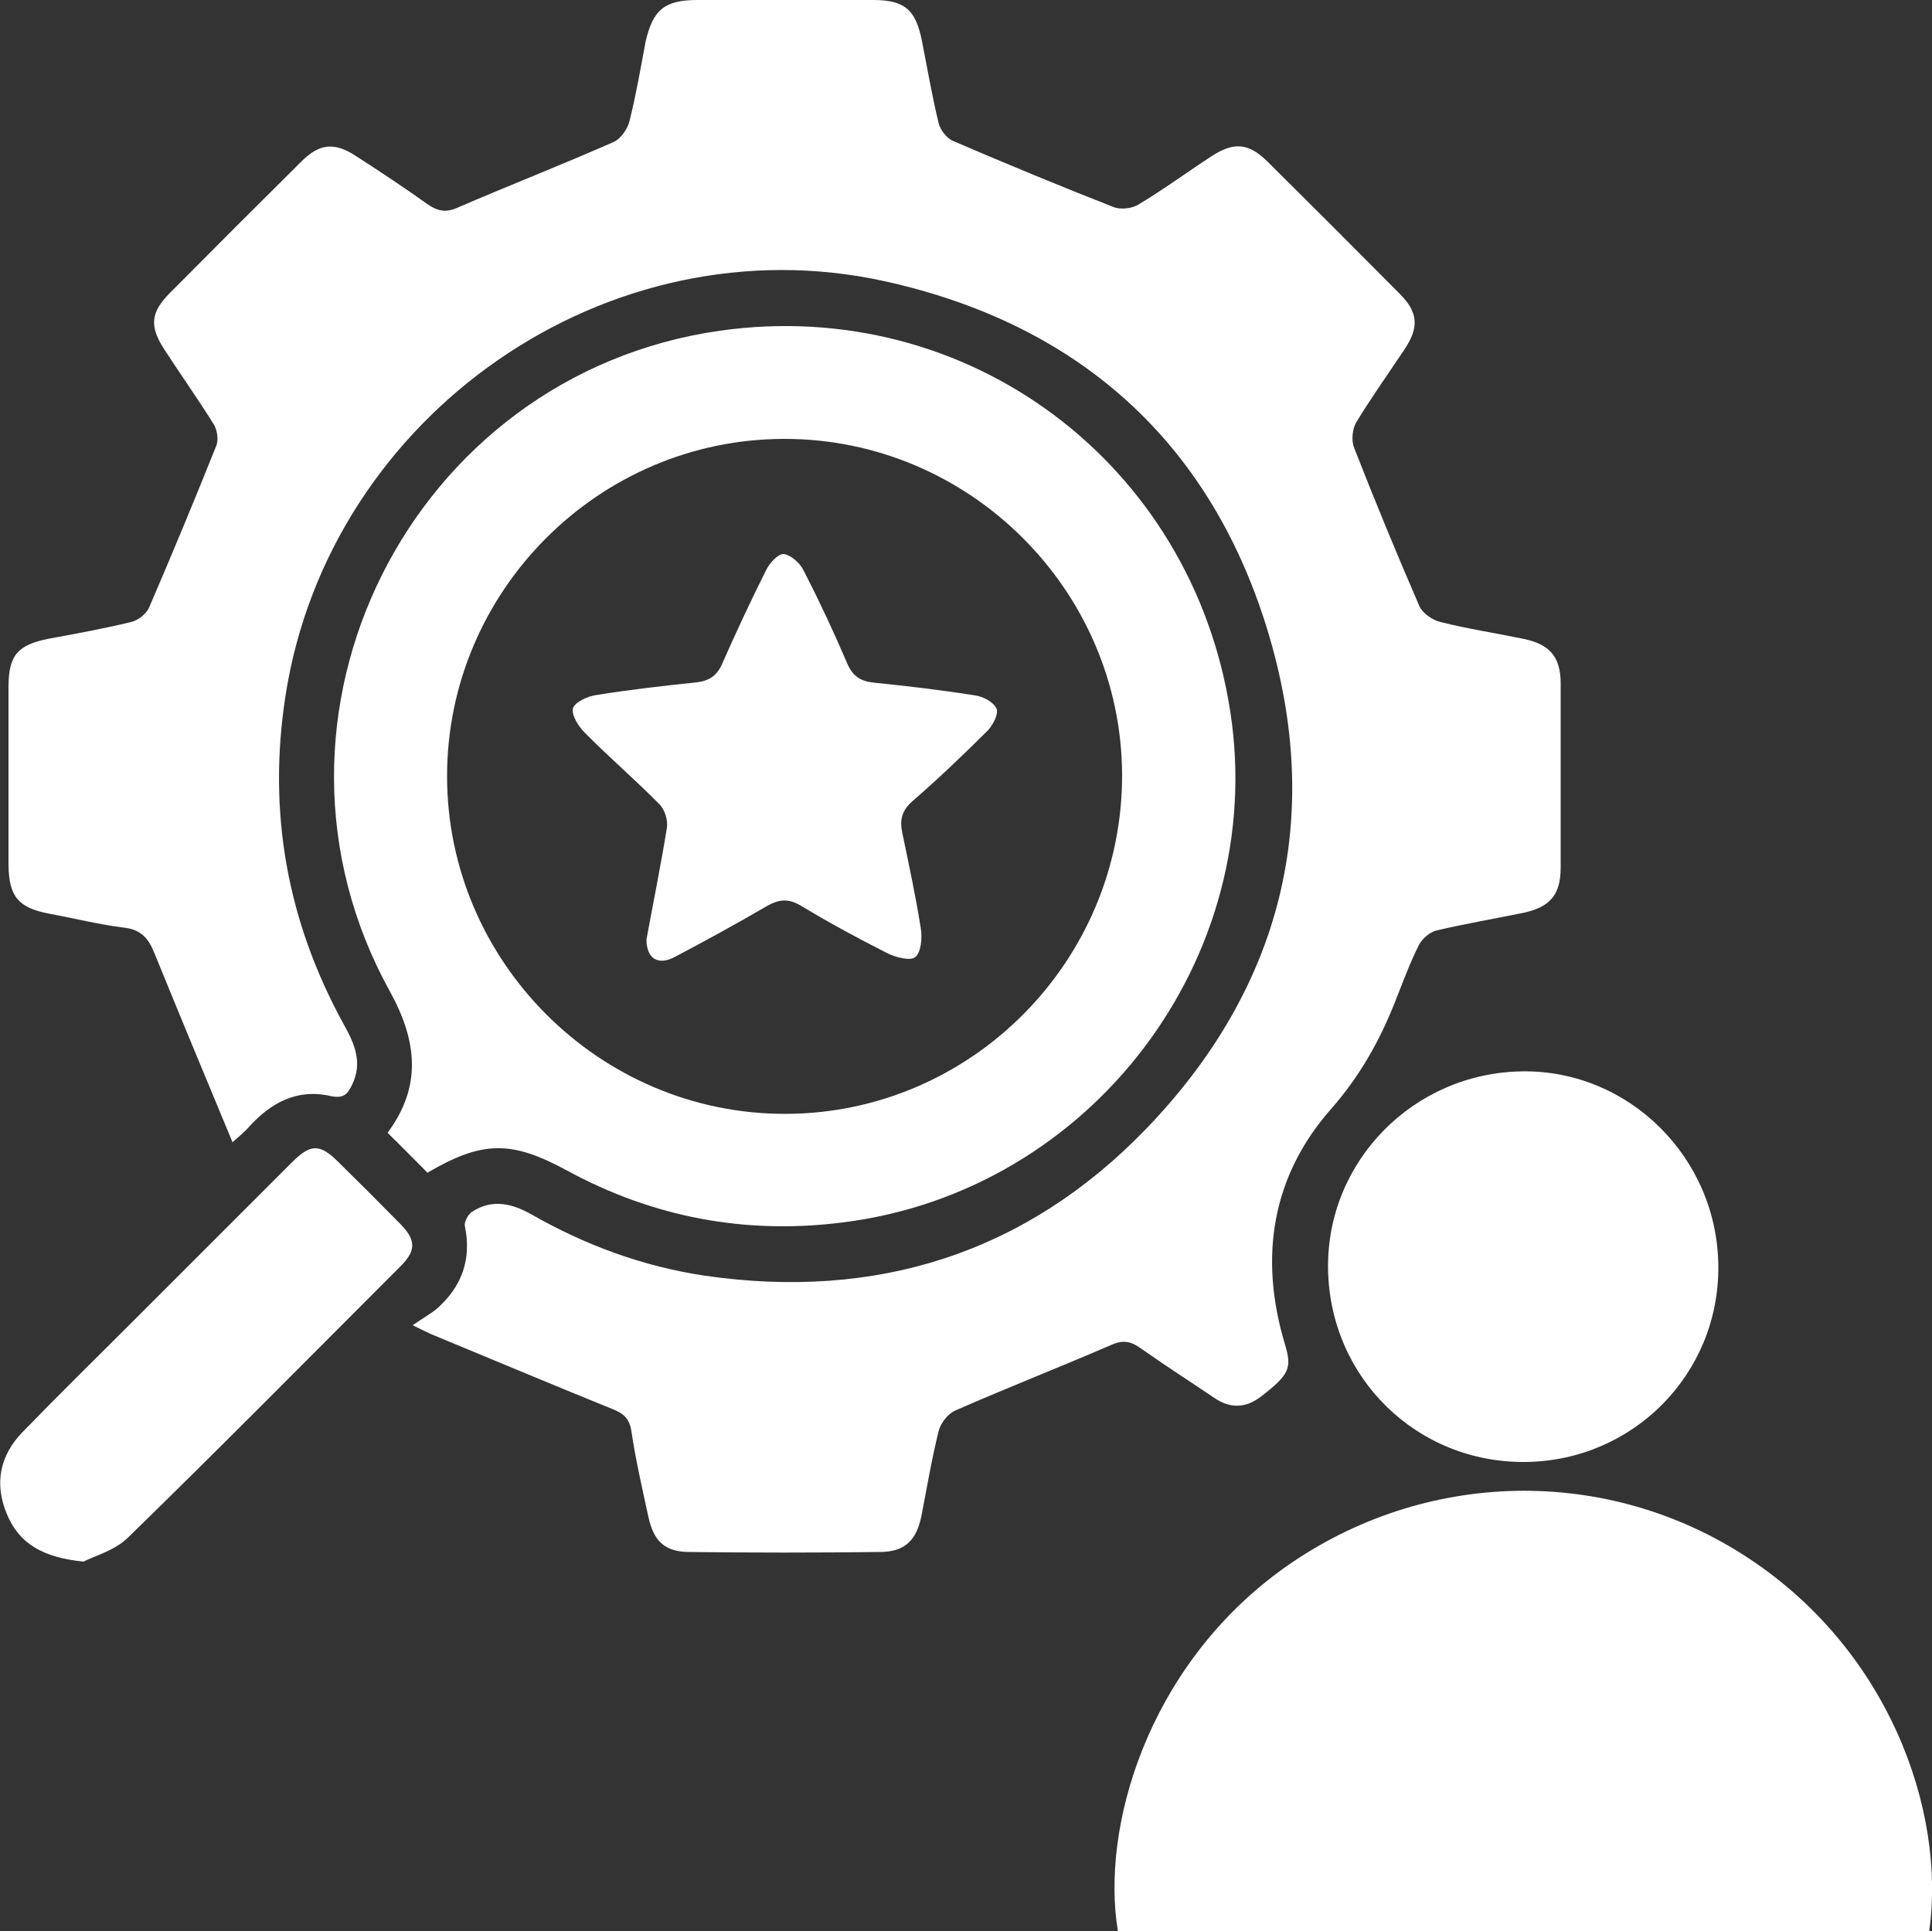
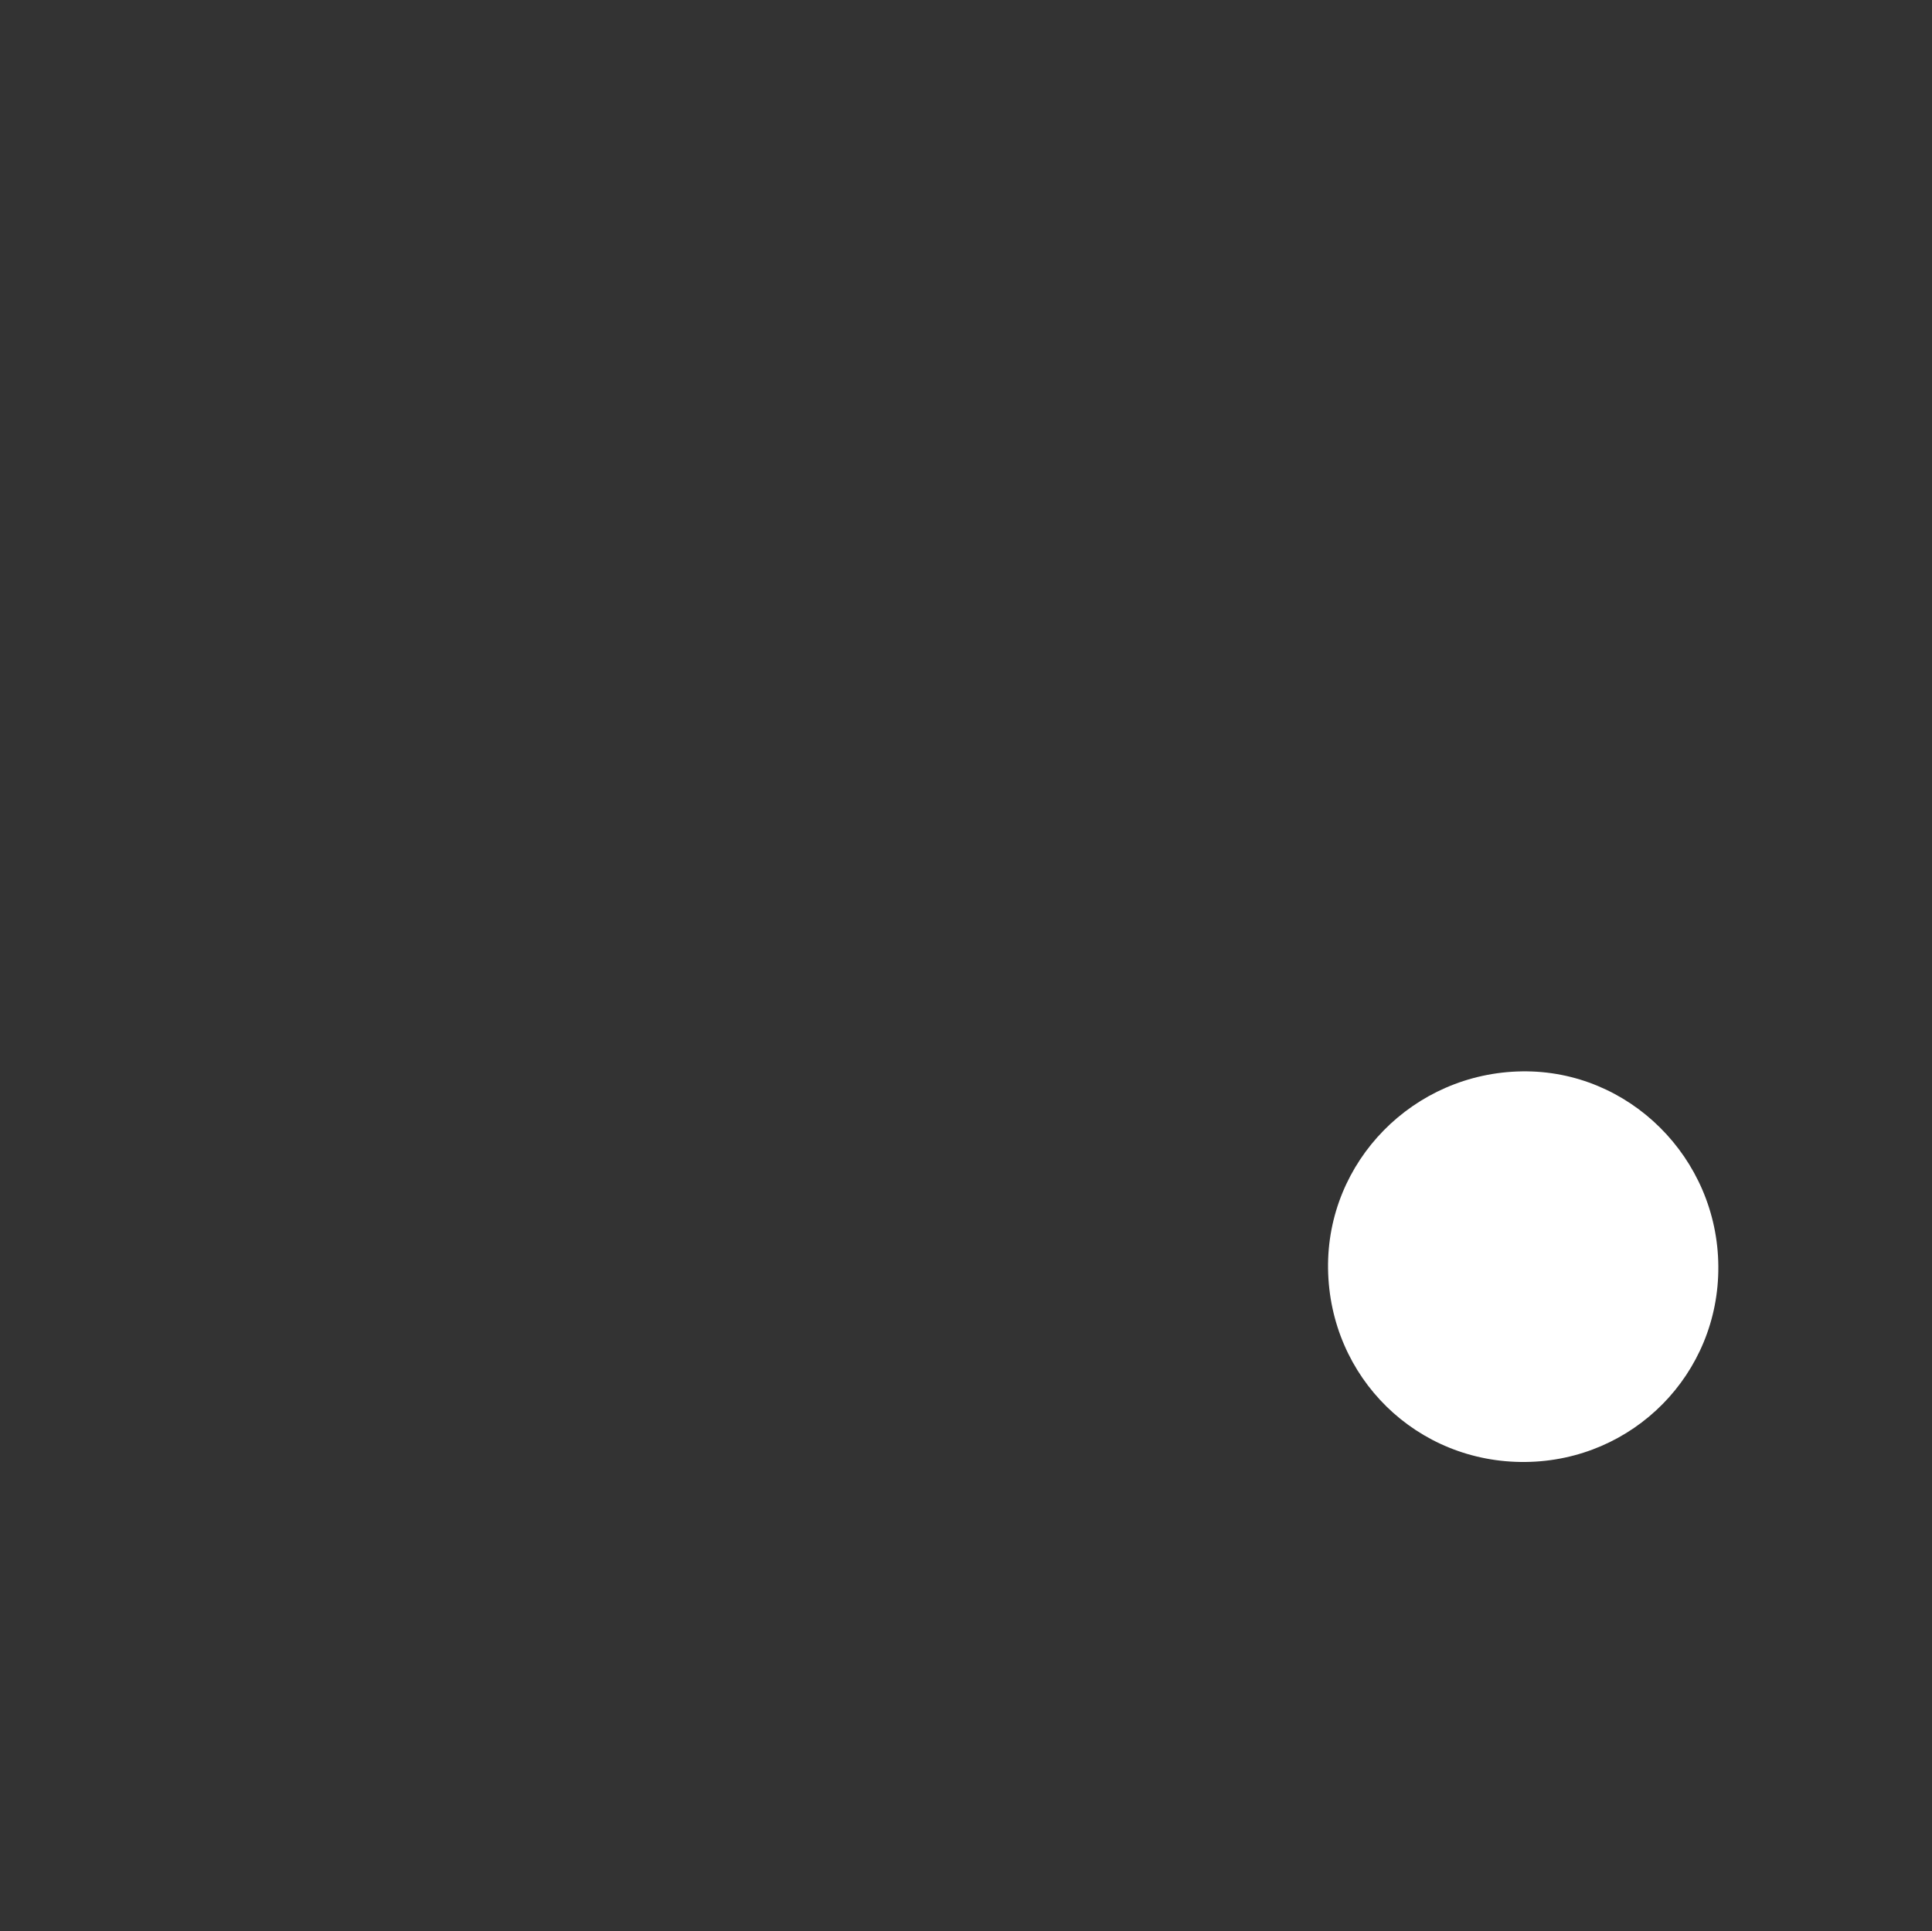
<svg xmlns="http://www.w3.org/2000/svg" id="Layer_1" data-name="Layer 1" viewBox="0 0 50 49.98">
  <rect x="0" y="0" width="50" height="49.98" fill="#333333" stroke="none" />
  <defs>
    <style>
      .cls-1 {
        fill: #fff;
      }
    </style>
  </defs>
-   <path class="cls-1" d="M6.02,29.57c-.69-1.66-1.36-3.27-2.02-4.89-.15-.38-.34-.62-.79-.67-.65-.08-1.28-.24-1.93-.36-.8-.15-1.05-.44-1.06-1.26,0-1.53,0-3.07,0-4.6,0-.84,.24-1.1,1.05-1.26,.71-.13,1.42-.26,2.12-.43,.18-.04,.4-.21,.47-.38,.6-1.39,1.18-2.79,1.74-4.19,.06-.15,.02-.41-.07-.55-.41-.66-.86-1.29-1.28-1.94-.39-.6-.35-.96,.15-1.46,1.13-1.14,2.26-2.27,3.4-3.4,.47-.47,.86-.51,1.43-.13,.62,.4,1.24,.81,1.84,1.24,.25,.17,.46,.22,.76,.09,1.34-.58,2.7-1.11,4.04-1.7,.19-.08,.37-.34,.42-.54,.17-.68,.29-1.38,.42-2.07C16.9,.25,17.2,0,18.05,0c1.52,0,3.03,0,4.55,0,.81,0,1.1,.25,1.26,1.06,.14,.71,.26,1.42,.43,2.12,.04,.18,.21,.4,.38,.47,1.37,.59,2.75,1.16,4.15,1.71,.18,.07,.48,.04,.65-.07,.65-.39,1.26-.84,1.89-1.25,.57-.37,.95-.34,1.43,.13,1.15,1.14,2.3,2.29,3.44,3.44,.47,.47,.5,.86,.12,1.43-.42,.63-.86,1.25-1.25,1.89-.1,.17-.13,.46-.06,.65,.54,1.38,1.1,2.74,1.69,4.1,.08,.19,.34,.37,.55,.42,.72,.18,1.45,.29,2.17,.44,.66,.14,.94,.47,.94,1.15,0,1.59,0,3.17,0,4.76,0,.71-.27,1.03-.98,1.18-.74,.15-1.49,.28-2.22,.45-.18,.04-.38,.21-.47,.38-.23,.46-.41,.95-.6,1.43-.4,1.02-.91,1.94-1.66,2.8-1.55,1.75-1.88,3.85-1.21,6.09,.19,.63,.13,.79-.62,1.37-.39,.3-.79,.31-1.19,.04-.64-.43-1.29-.85-1.93-1.3-.25-.18-.46-.21-.75-.08-1.34,.58-2.7,1.11-4.04,1.7-.19,.08-.38,.33-.43,.54-.18,.72-.3,1.45-.44,2.17-.13,.65-.43,.95-1.09,.95-1.64,.02-3.27,.02-4.91,0-.64,0-.93-.27-1.07-.91-.16-.74-.33-1.48-.44-2.22-.05-.33-.21-.46-.49-.57-1.58-.64-3.15-1.3-4.72-1.95-.09-.04-.18-.09-.45-.22,.26-.18,.46-.29,.63-.43,.64-.57,.9-1.27,.72-2.14-.02-.11,.09-.32,.21-.38,.51-.32,1.01-.2,1.51,.08,1.4,.8,2.89,1.35,4.5,1.59,4.43,.64,8.29-.58,11.39-3.78,3.55-3.67,4.65-8.1,3.15-12.97-1.5-4.87-4.91-7.89-9.89-8.99-7.16-1.58-14.38,3.45-15.51,10.72-.47,3.02,.04,5.85,1.51,8.52,.28,.5,.49,.99,.21,1.56-.11,.23-.21,.36-.55,.29-.85-.2-1.54,.16-2.11,.79-.12,.14-.27,.26-.45,.42Z" />
-   <path class="cls-1" d="M49.93,49.98H28.93c-.44-2.68,.76-6.78,4.17-9.3,3.55-2.61,8.28-2.8,11.98-.46,3.81,2.41,5.28,6.66,4.85,9.75Z" />
-   <path class="cls-1" d="M11.06,30.35c-.34-.34-.67-.68-1.03-1.03,.9-1.21,.76-2.39,.06-3.66-3.92-7.09,.53-15.96,8.54-17.1,6.41-.91,12.22,3.42,13.21,9.86,.98,6.38-3.6,12.42-10.03,13.22-2.52,.32-4.9-.13-7.13-1.34-1.45-.79-2.2-.78-3.63,.06ZM20.28,11.36c-4.79,.01-8.71,3.94-8.71,8.73,0,4.8,3.95,8.75,8.76,8.74,4.81-.01,8.72-3.96,8.71-8.78-.02-4.78-3.96-8.7-8.75-8.69Z" />
  <path class="cls-1" d="M44.47,32.78c.02,2.78-2.2,5.03-4.99,5.06-2.81,.03-5.07-2.18-5.11-5-.04-2.78,2.21-5.07,5.02-5.11,2.77-.04,5.06,2.24,5.08,5.04Z" />
-   <path class="cls-1" d="M2.18,40.42c-1.06-.1-1.69-.46-2.01-1.25-.32-.78-.17-1.5,.41-2.1,.92-.95,1.87-1.88,2.81-2.82,1.39-1.39,2.78-2.78,4.17-4.17,.48-.48,.72-.48,1.2,0,.54,.53,1.08,1.07,1.61,1.61,.39,.4,.4,.67,.02,1.06-2.35,2.35-4.69,4.72-7.07,7.04-.34,.34-.87,.48-1.14,.62Z" />
-   <path class="cls-1" d="M16.73,24.32c.17-.93,.37-1.91,.53-2.9,.03-.19-.06-.47-.19-.6-.63-.64-1.31-1.22-1.94-1.86-.16-.16-.35-.46-.3-.63,.05-.16,.38-.31,.6-.34,.87-.14,1.74-.24,2.61-.33,.32-.04,.52-.18,.65-.48,.36-.82,.74-1.63,1.14-2.43,.09-.18,.31-.42,.45-.41,.18,.02,.41,.22,.51,.41,.41,.8,.79,1.61,1.14,2.43,.14,.33,.36,.46,.7,.49,.87,.09,1.74,.19,2.61,.33,.21,.03,.47,.17,.55,.34,.06,.13-.09,.42-.22,.56-.63,.63-1.28,1.25-1.96,1.84-.27,.24-.33,.48-.26,.81,.17,.82,.35,1.65,.48,2.48,.04,.24,.01,.61-.14,.74-.13,.11-.51,.01-.73-.1-.75-.38-1.49-.78-2.22-1.22-.33-.2-.57-.18-.89,0-.79,.46-1.59,.9-2.39,1.32-.43,.23-.73,.04-.73-.46Z" />
</svg>